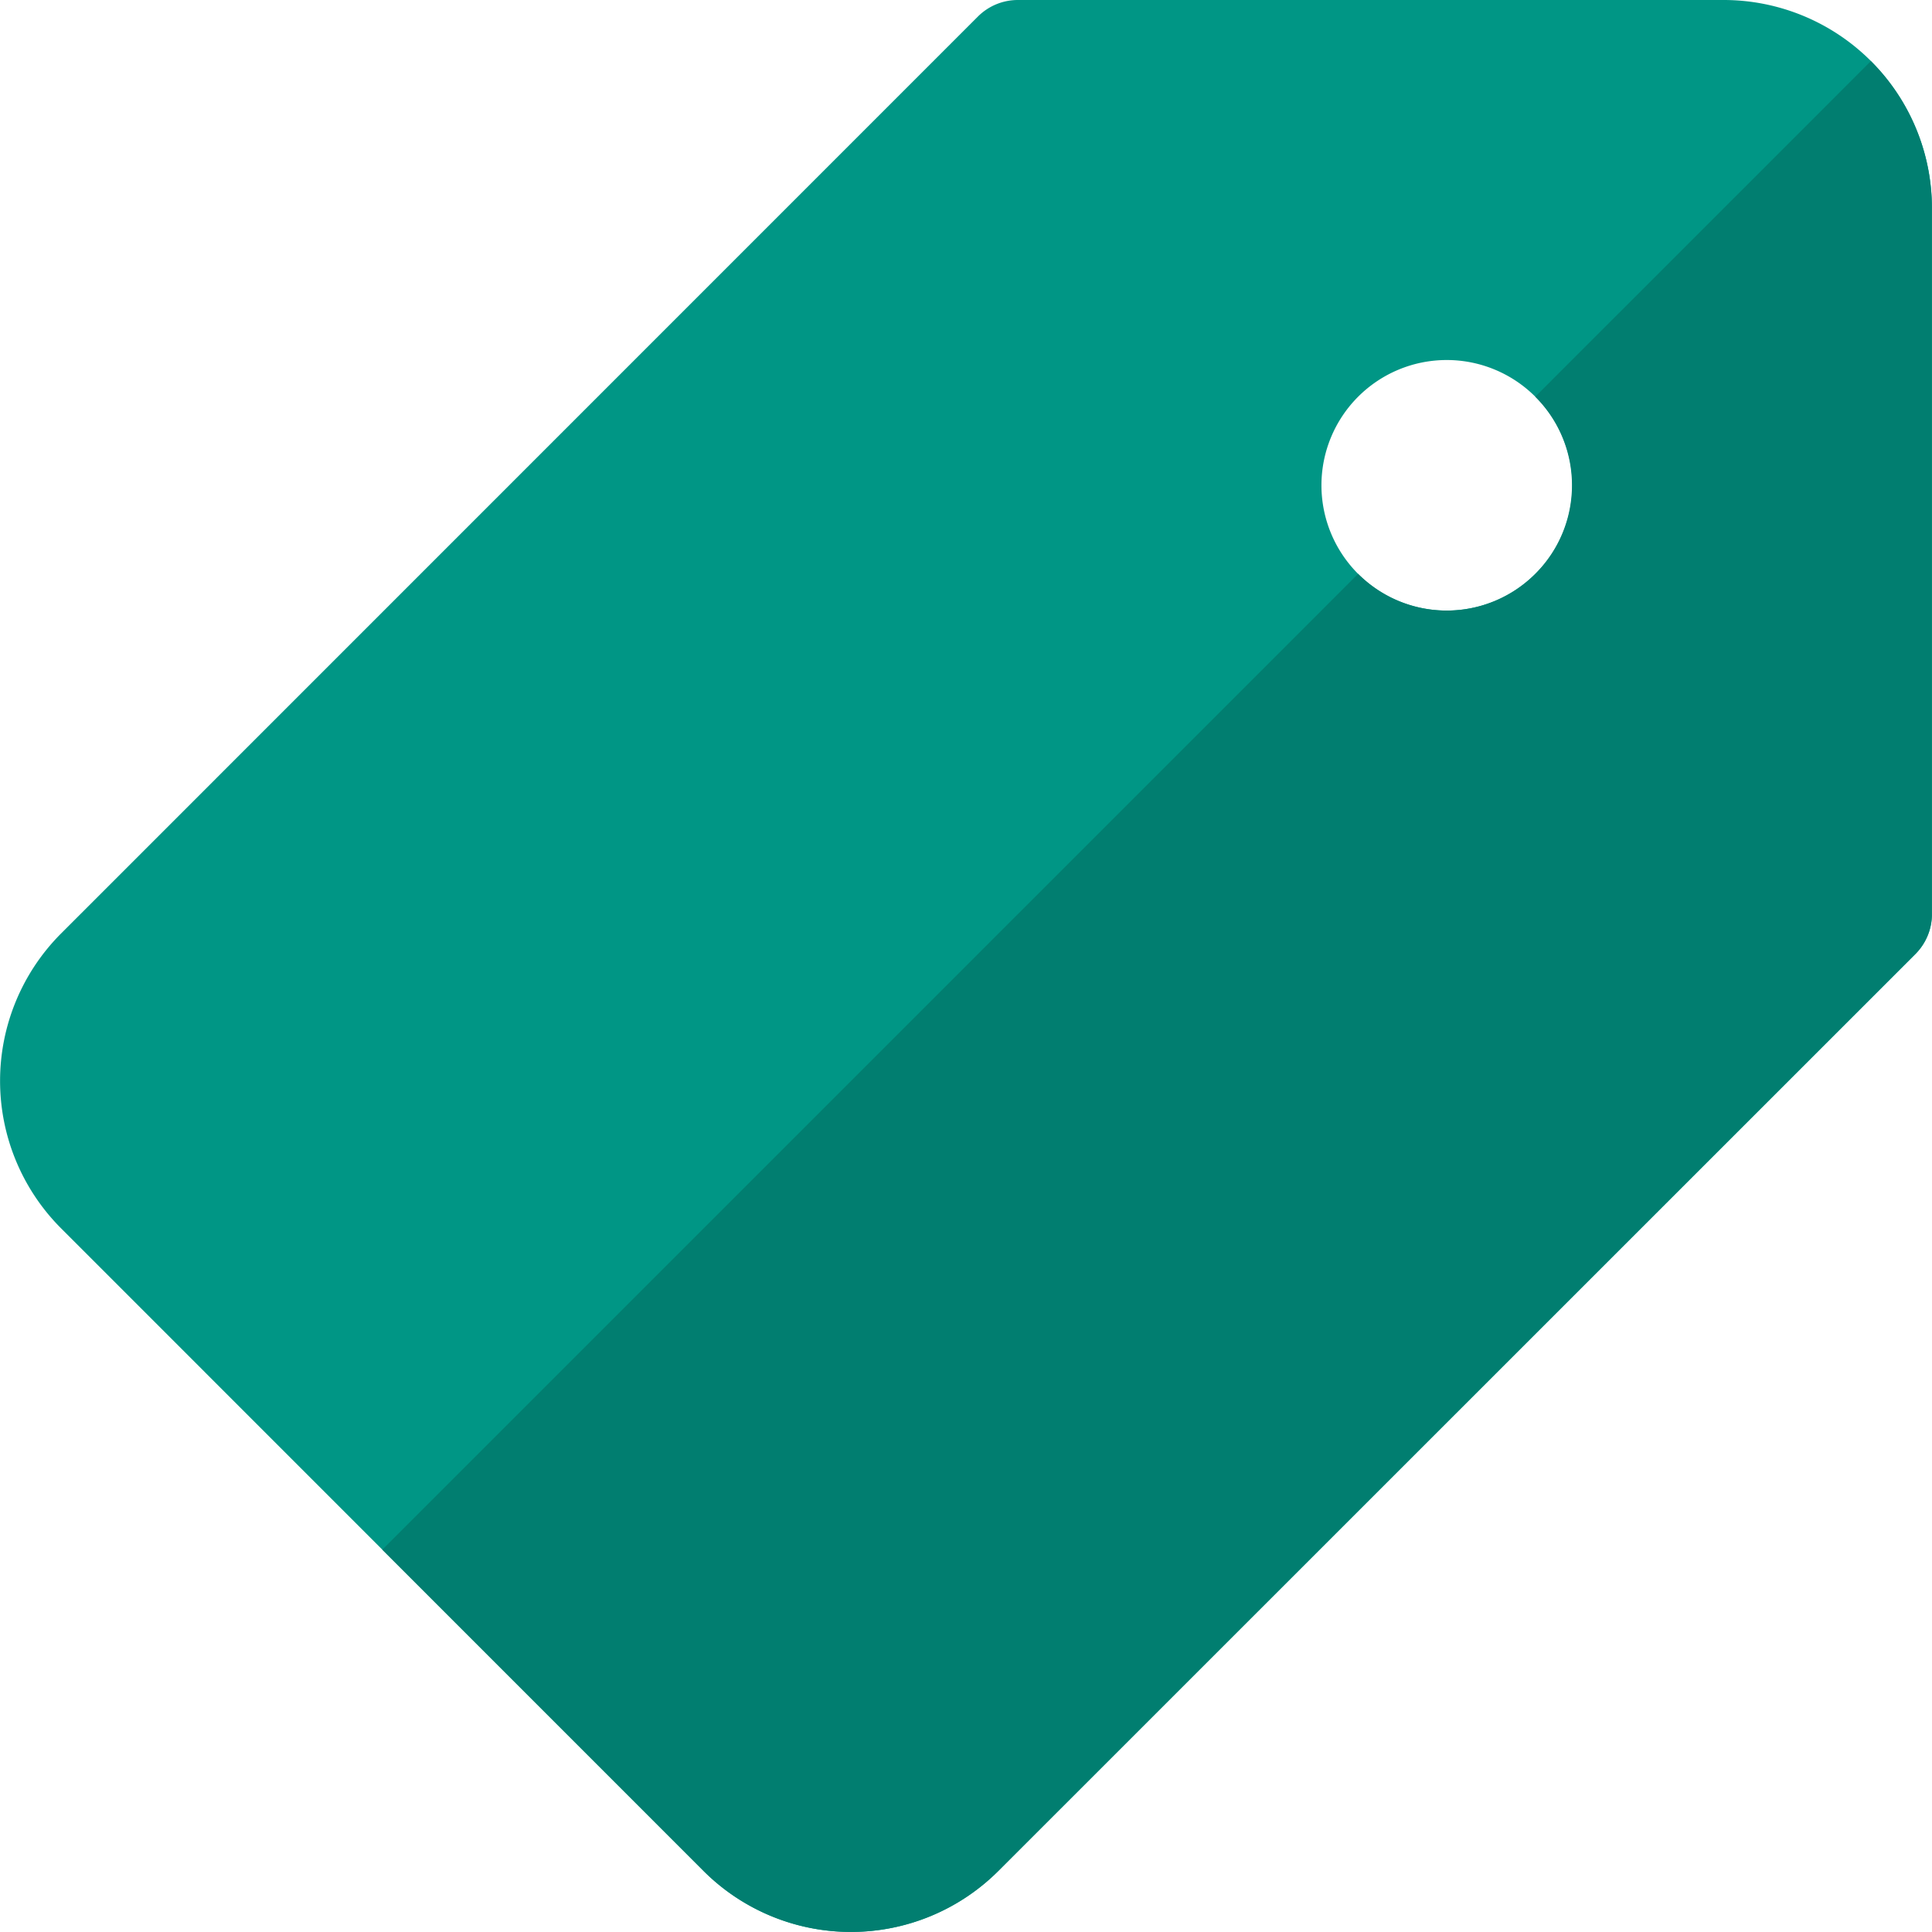
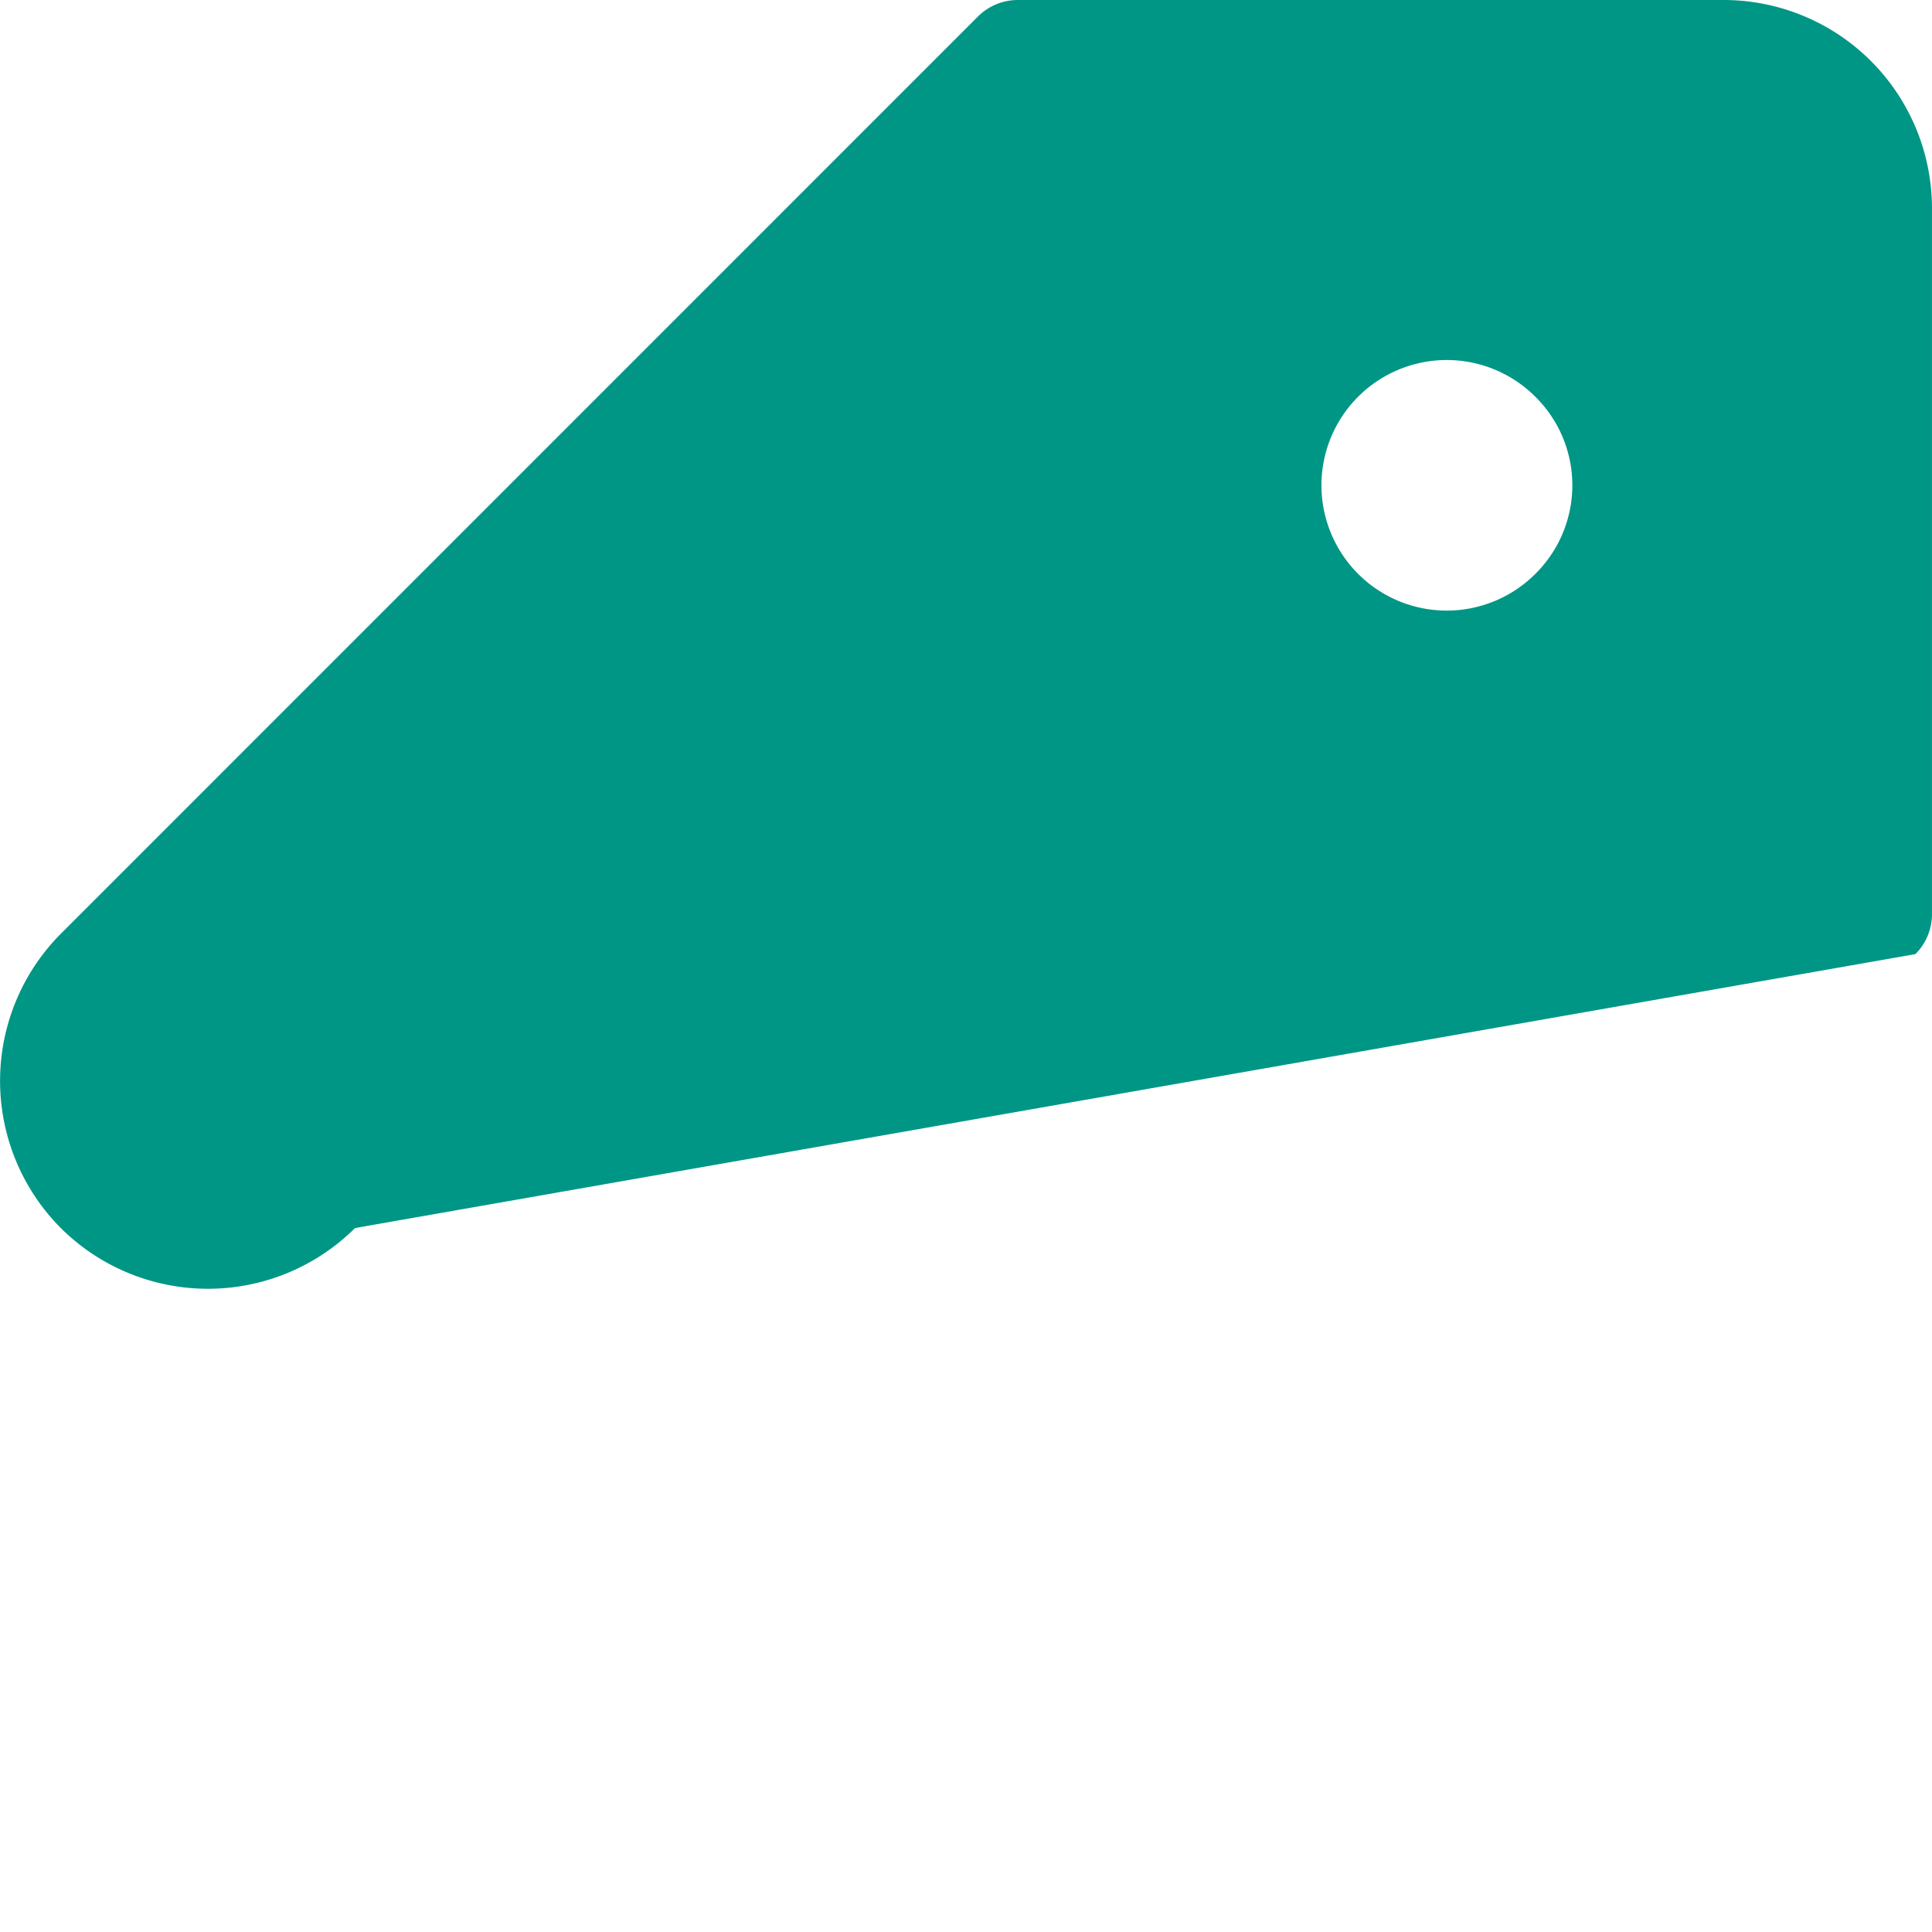
<svg xmlns="http://www.w3.org/2000/svg" width="65" height="65" viewBox="0 0 65 65">
  <g transform="translate(-0.001)">
-     <path d="M58,0H34.251A1.9,1.9,0,0,0,32.9.558L2.046,31.416a7.019,7.019,0,0,0,0,9.9L23.68,62.955a7.017,7.017,0,0,0,9.9,0L64.443,32.1A1.9,1.9,0,0,0,65,30.75V7a7.011,7.011,0,0,0-7-7ZM51.655,19.308a4.215,4.215,0,1,1,0-5.961,4.189,4.189,0,0,1,0,5.961Z" fill="#009685" />
-     <path d="M151.4,16.172,140.106,27.465h0a4.215,4.215,0,0,1-5.961,5.961h0l-32.83,32.83,10.817,10.817a7.017,7.017,0,0,0,9.9,0l30.858-30.858a1.9,1.9,0,0,0,.558-1.346V21.122a6.982,6.982,0,0,0-2.054-4.95Z" transform="translate(-88.452 -14.119)" fill="#017e70" />
+     <path d="M58,0H34.251A1.9,1.9,0,0,0,32.9.558L2.046,31.416a7.019,7.019,0,0,0,0,9.9a7.017,7.017,0,0,0,9.9,0L64.443,32.1A1.9,1.9,0,0,0,65,30.75V7a7.011,7.011,0,0,0-7-7ZM51.655,19.308a4.215,4.215,0,1,1,0-5.961,4.189,4.189,0,0,1,0,5.961Z" fill="#009685" />
  </g>
</svg>